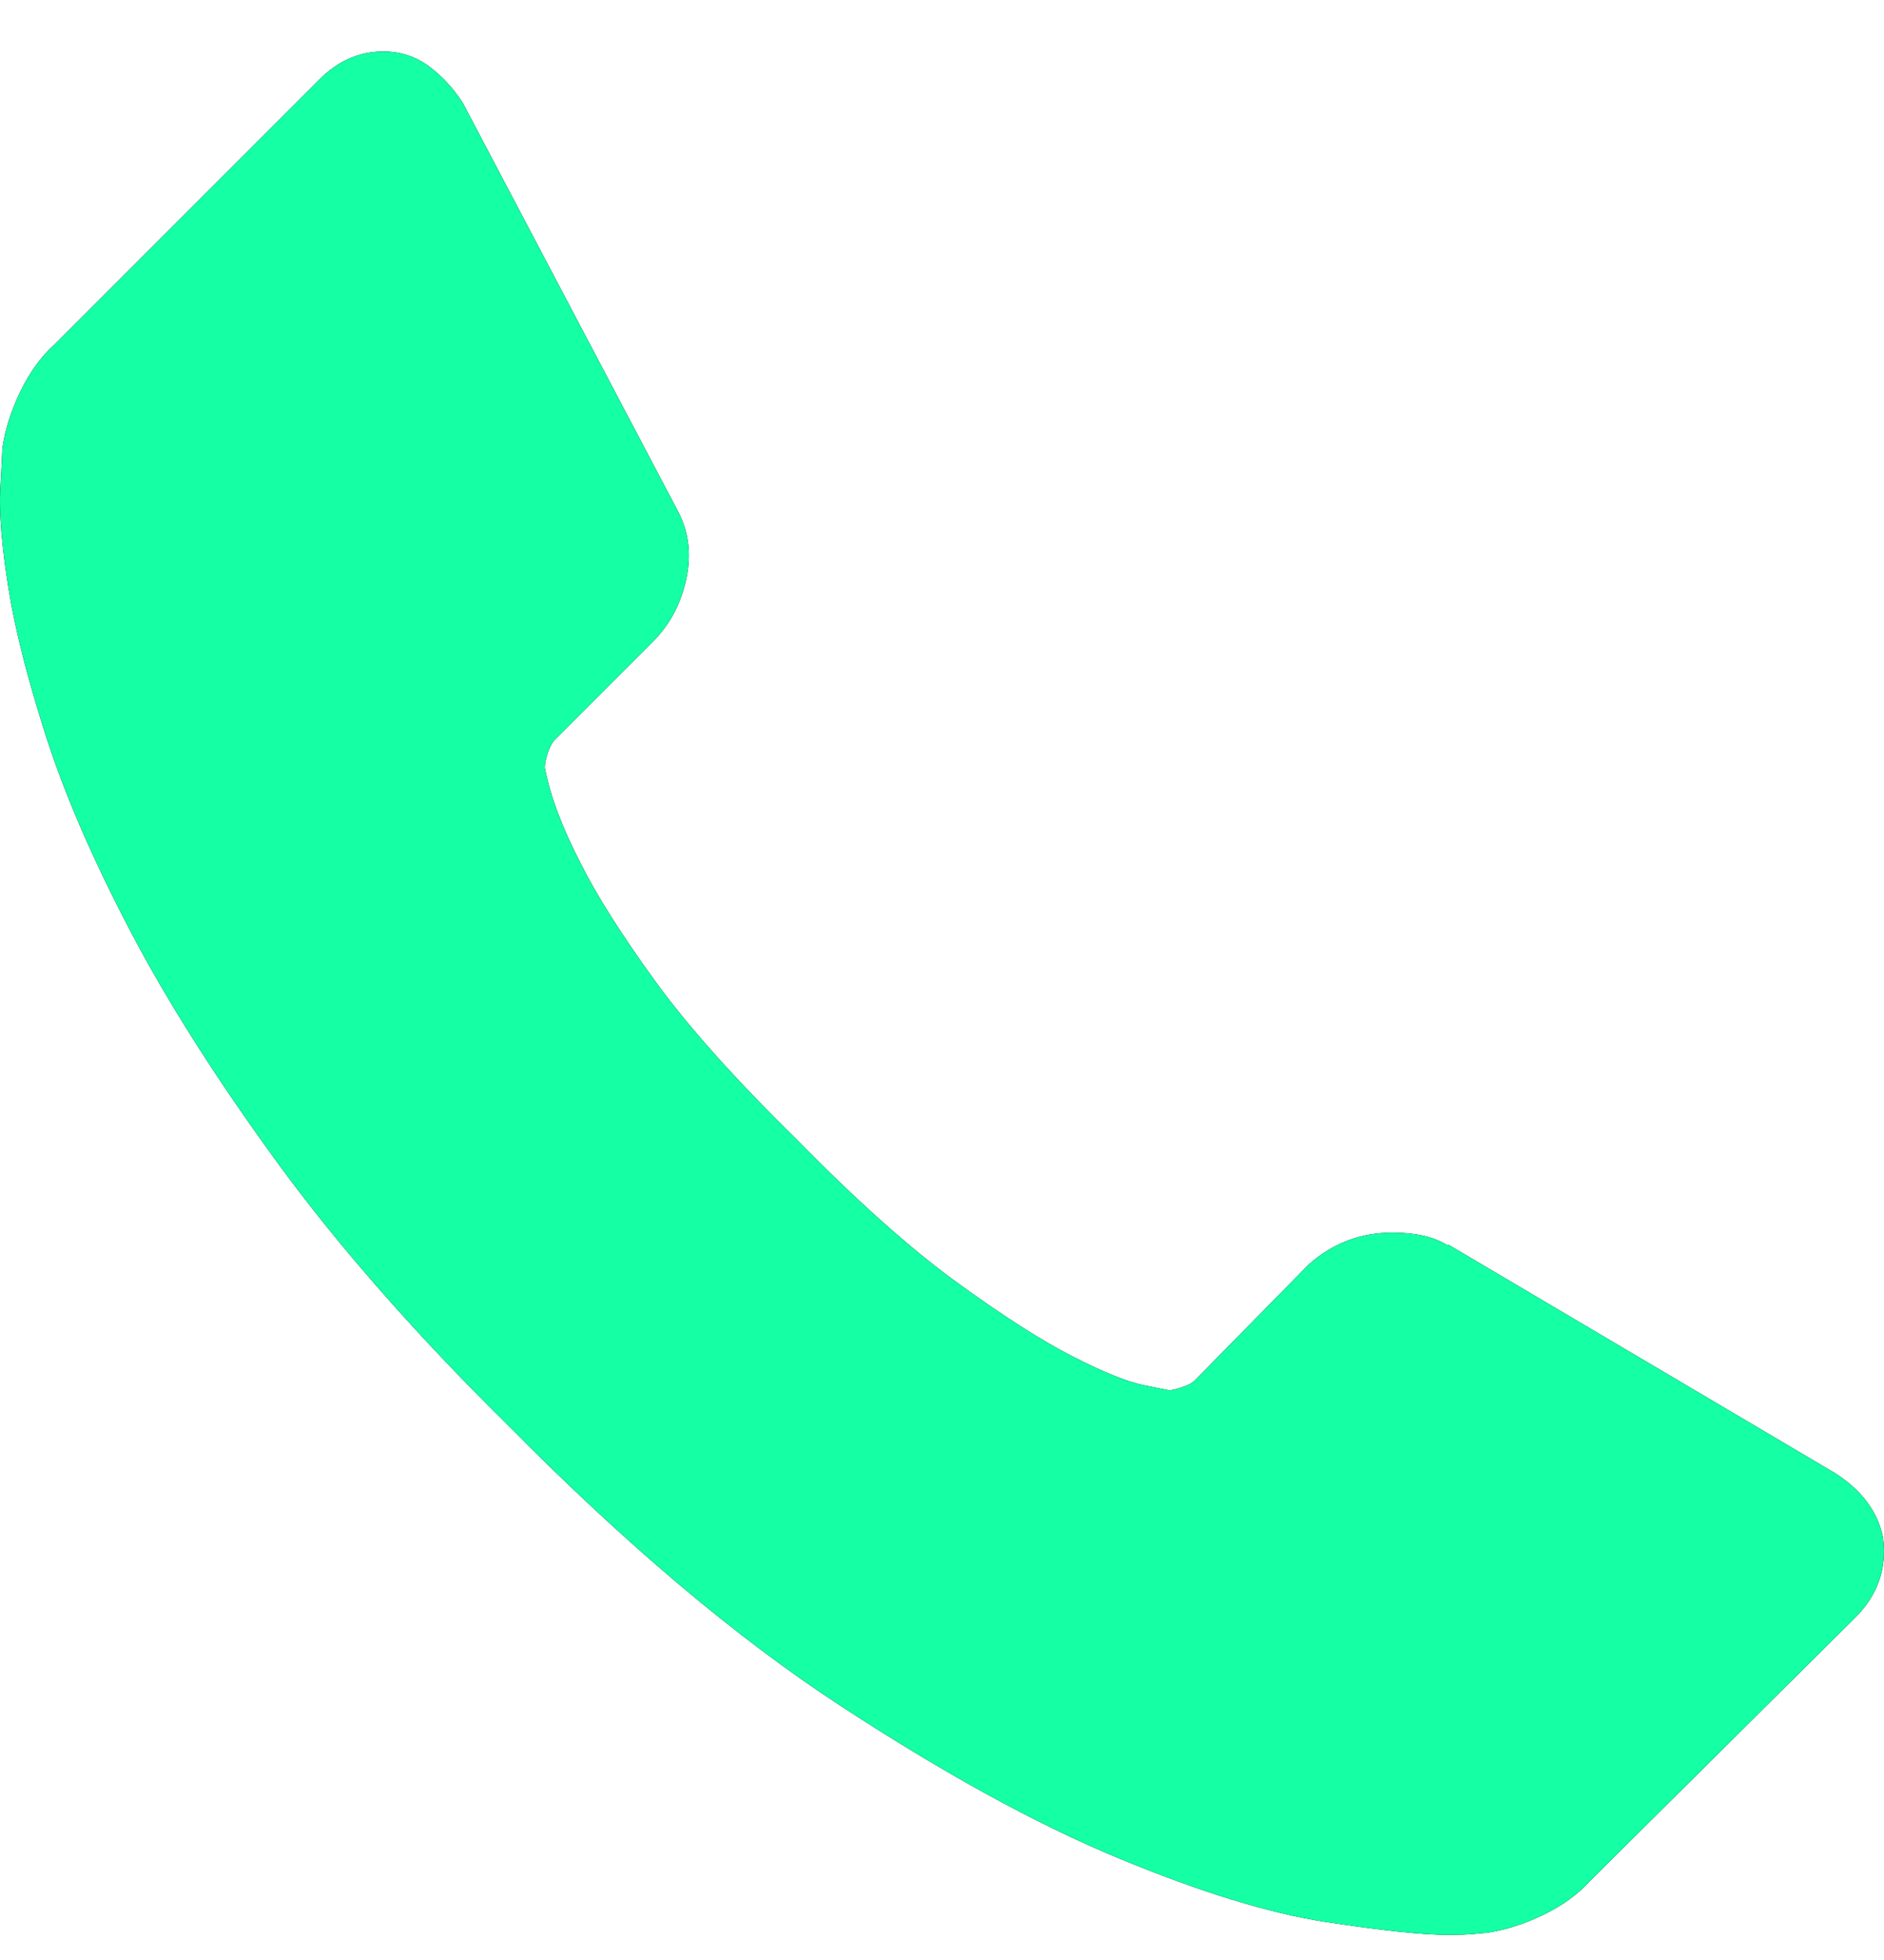
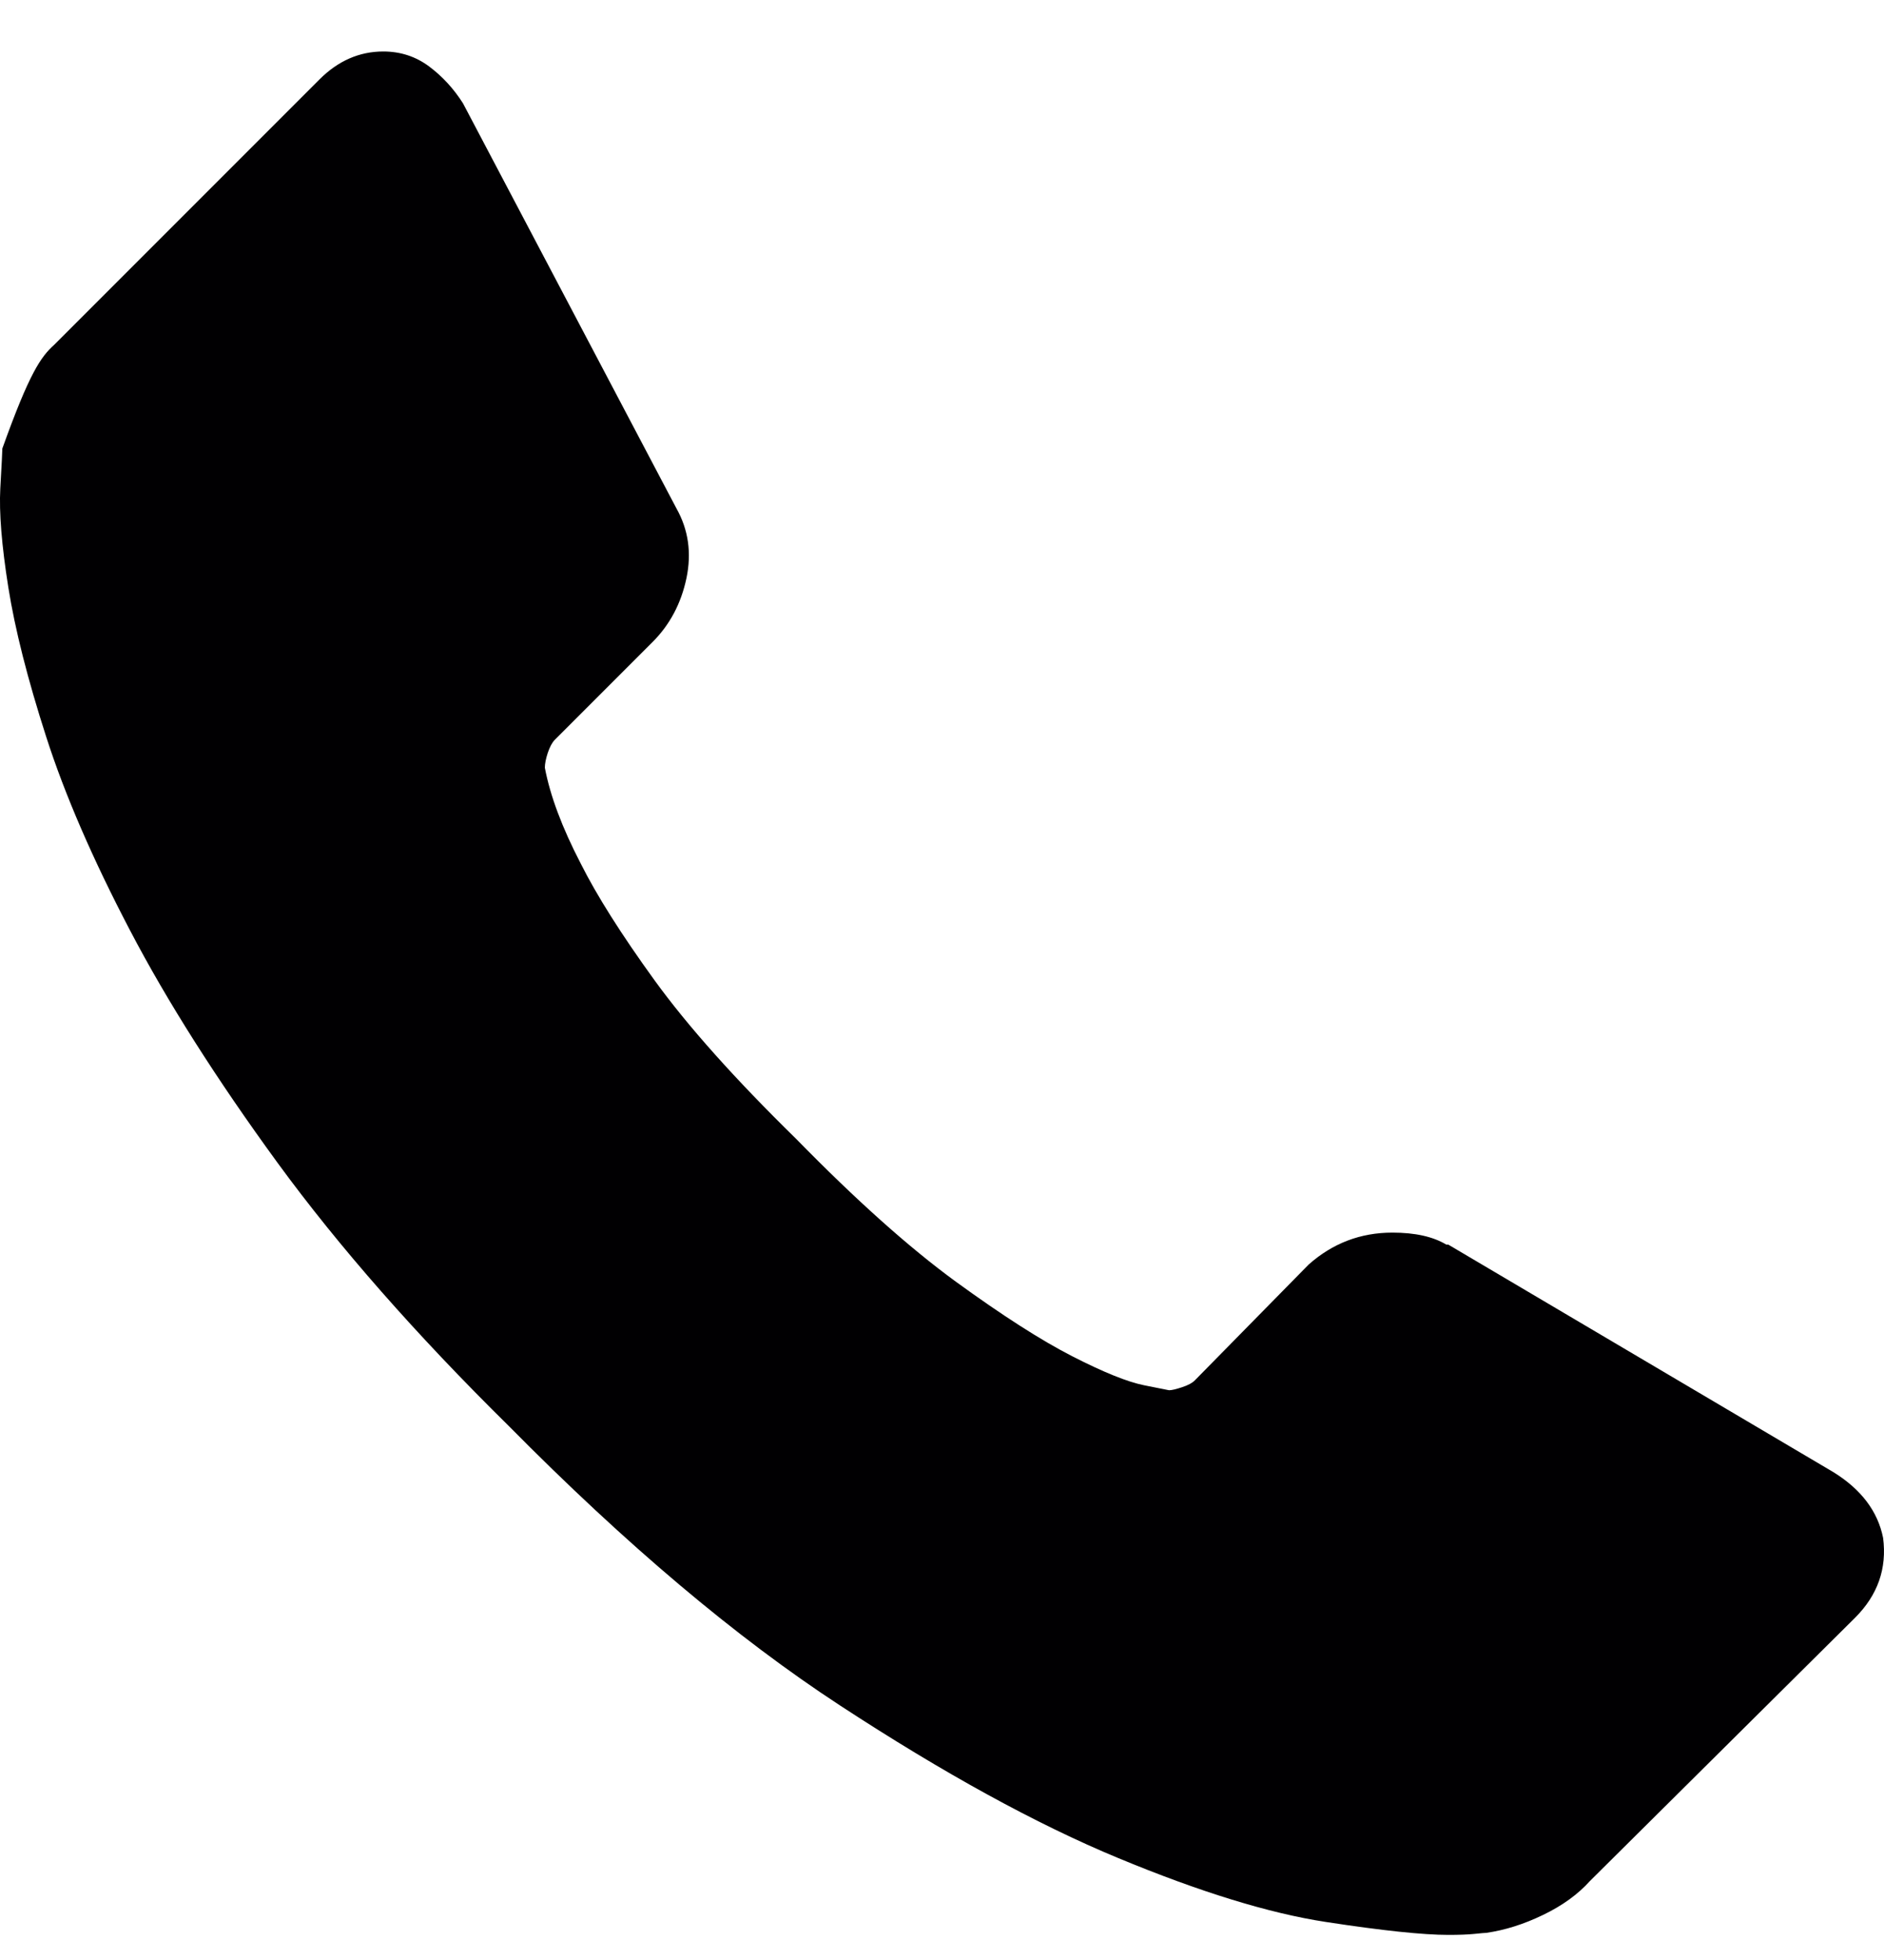
<svg xmlns="http://www.w3.org/2000/svg" width="25" height="26" viewBox="0 0 25 26" fill="none">
-   <path d="M24.988 20.4C25.041 20.806 24.917 21.159 24.617 21.459L21.098 24.952C20.939 25.129 20.732 25.279 20.476 25.402C20.22 25.526 19.968 25.605 19.722 25.64C19.704 25.64 19.651 25.645 19.563 25.654C19.474 25.663 19.36 25.667 19.219 25.667C18.883 25.667 18.341 25.61 17.591 25.495C16.841 25.38 15.924 25.098 14.839 24.648C13.753 24.198 12.523 23.523 11.146 22.623C9.77 21.724 8.306 20.489 6.753 18.918C5.518 17.701 4.495 16.536 3.683 15.425C2.872 14.313 2.219 13.285 1.725 12.341C1.231 11.398 0.86 10.542 0.613 9.774C0.366 9.007 0.198 8.345 0.11 7.789C0.022 7.234 -0.013 6.797 0.004 6.479C0.022 6.162 0.031 5.985 0.031 5.95C0.066 5.703 0.146 5.452 0.269 5.196C0.393 4.94 0.543 4.733 0.719 4.574L4.239 1.054C4.486 0.807 4.768 0.683 5.086 0.683C5.315 0.683 5.518 0.75 5.695 0.882C5.871 1.014 6.021 1.177 6.144 1.371L8.976 6.744C9.135 7.026 9.179 7.335 9.109 7.67C9.038 8.006 8.888 8.288 8.659 8.517L7.362 9.814C7.327 9.849 7.296 9.907 7.269 9.986C7.243 10.066 7.23 10.132 7.23 10.184C7.3 10.555 7.459 10.979 7.706 11.455C7.918 11.878 8.244 12.394 8.685 13.003C9.126 13.612 9.753 14.313 10.564 15.107C11.358 15.919 12.064 16.549 12.681 17C13.299 17.449 13.815 17.78 14.23 17.992C14.644 18.204 14.962 18.332 15.182 18.376L15.513 18.442C15.549 18.442 15.606 18.428 15.685 18.402C15.765 18.376 15.822 18.345 15.857 18.309L17.366 16.774C17.684 16.492 18.054 16.351 18.477 16.351C18.777 16.351 19.016 16.404 19.192 16.51H19.218L24.326 19.527C24.697 19.756 24.917 20.047 24.988 20.4Z" fill="#010002" />
-   <path d="M24.988 20.4C25.041 20.806 24.917 21.159 24.617 21.459L21.098 24.952C20.939 25.129 20.732 25.279 20.476 25.402C20.22 25.526 19.968 25.605 19.722 25.64C19.704 25.64 19.651 25.645 19.563 25.654C19.474 25.663 19.36 25.667 19.219 25.667C18.883 25.667 18.341 25.61 17.591 25.495C16.841 25.38 15.924 25.098 14.839 24.648C13.753 24.198 12.523 23.523 11.146 22.623C9.77 21.724 8.306 20.489 6.753 18.918C5.518 17.701 4.495 16.536 3.683 15.425C2.872 14.313 2.219 13.285 1.725 12.341C1.231 11.398 0.86 10.542 0.613 9.774C0.366 9.007 0.198 8.345 0.11 7.789C0.022 7.234 -0.013 6.797 0.004 6.479C0.022 6.162 0.031 5.985 0.031 5.95C0.066 5.703 0.146 5.452 0.269 5.196C0.393 4.94 0.543 4.733 0.719 4.574L4.239 1.054C4.486 0.807 4.768 0.683 5.086 0.683C5.315 0.683 5.518 0.75 5.695 0.882C5.871 1.014 6.021 1.177 6.144 1.371L8.976 6.744C9.135 7.026 9.179 7.335 9.109 7.67C9.038 8.006 8.888 8.288 8.659 8.517L7.362 9.814C7.327 9.849 7.296 9.907 7.269 9.986C7.243 10.066 7.23 10.132 7.23 10.184C7.3 10.555 7.459 10.979 7.706 11.455C7.918 11.878 8.244 12.394 8.685 13.003C9.126 13.612 9.753 14.313 10.564 15.107C11.358 15.919 12.064 16.549 12.681 17C13.299 17.449 13.815 17.78 14.23 17.992C14.644 18.204 14.962 18.332 15.182 18.376L15.513 18.442C15.549 18.442 15.606 18.428 15.685 18.402C15.765 18.376 15.822 18.345 15.857 18.309L17.366 16.774C17.684 16.492 18.054 16.351 18.477 16.351C18.777 16.351 19.016 16.404 19.192 16.51H19.218L24.326 19.527C24.697 19.756 24.917 20.047 24.988 20.4Z" fill="#15FFA5" />
+   <path d="M24.988 20.4C25.041 20.806 24.917 21.159 24.617 21.459L21.098 24.952C20.939 25.129 20.732 25.279 20.476 25.402C20.22 25.526 19.968 25.605 19.722 25.64C19.704 25.64 19.651 25.645 19.563 25.654C19.474 25.663 19.36 25.667 19.219 25.667C18.883 25.667 18.341 25.61 17.591 25.495C16.841 25.38 15.924 25.098 14.839 24.648C13.753 24.198 12.523 23.523 11.146 22.623C9.77 21.724 8.306 20.489 6.753 18.918C5.518 17.701 4.495 16.536 3.683 15.425C2.872 14.313 2.219 13.285 1.725 12.341C1.231 11.398 0.86 10.542 0.613 9.774C0.366 9.007 0.198 8.345 0.11 7.789C0.022 7.234 -0.013 6.797 0.004 6.479C0.022 6.162 0.031 5.985 0.031 5.95C0.393 4.94 0.543 4.733 0.719 4.574L4.239 1.054C4.486 0.807 4.768 0.683 5.086 0.683C5.315 0.683 5.518 0.75 5.695 0.882C5.871 1.014 6.021 1.177 6.144 1.371L8.976 6.744C9.135 7.026 9.179 7.335 9.109 7.67C9.038 8.006 8.888 8.288 8.659 8.517L7.362 9.814C7.327 9.849 7.296 9.907 7.269 9.986C7.243 10.066 7.23 10.132 7.23 10.184C7.3 10.555 7.459 10.979 7.706 11.455C7.918 11.878 8.244 12.394 8.685 13.003C9.126 13.612 9.753 14.313 10.564 15.107C11.358 15.919 12.064 16.549 12.681 17C13.299 17.449 13.815 17.78 14.23 17.992C14.644 18.204 14.962 18.332 15.182 18.376L15.513 18.442C15.549 18.442 15.606 18.428 15.685 18.402C15.765 18.376 15.822 18.345 15.857 18.309L17.366 16.774C17.684 16.492 18.054 16.351 18.477 16.351C18.777 16.351 19.016 16.404 19.192 16.51H19.218L24.326 19.527C24.697 19.756 24.917 20.047 24.988 20.4Z" fill="#010002" />
</svg>